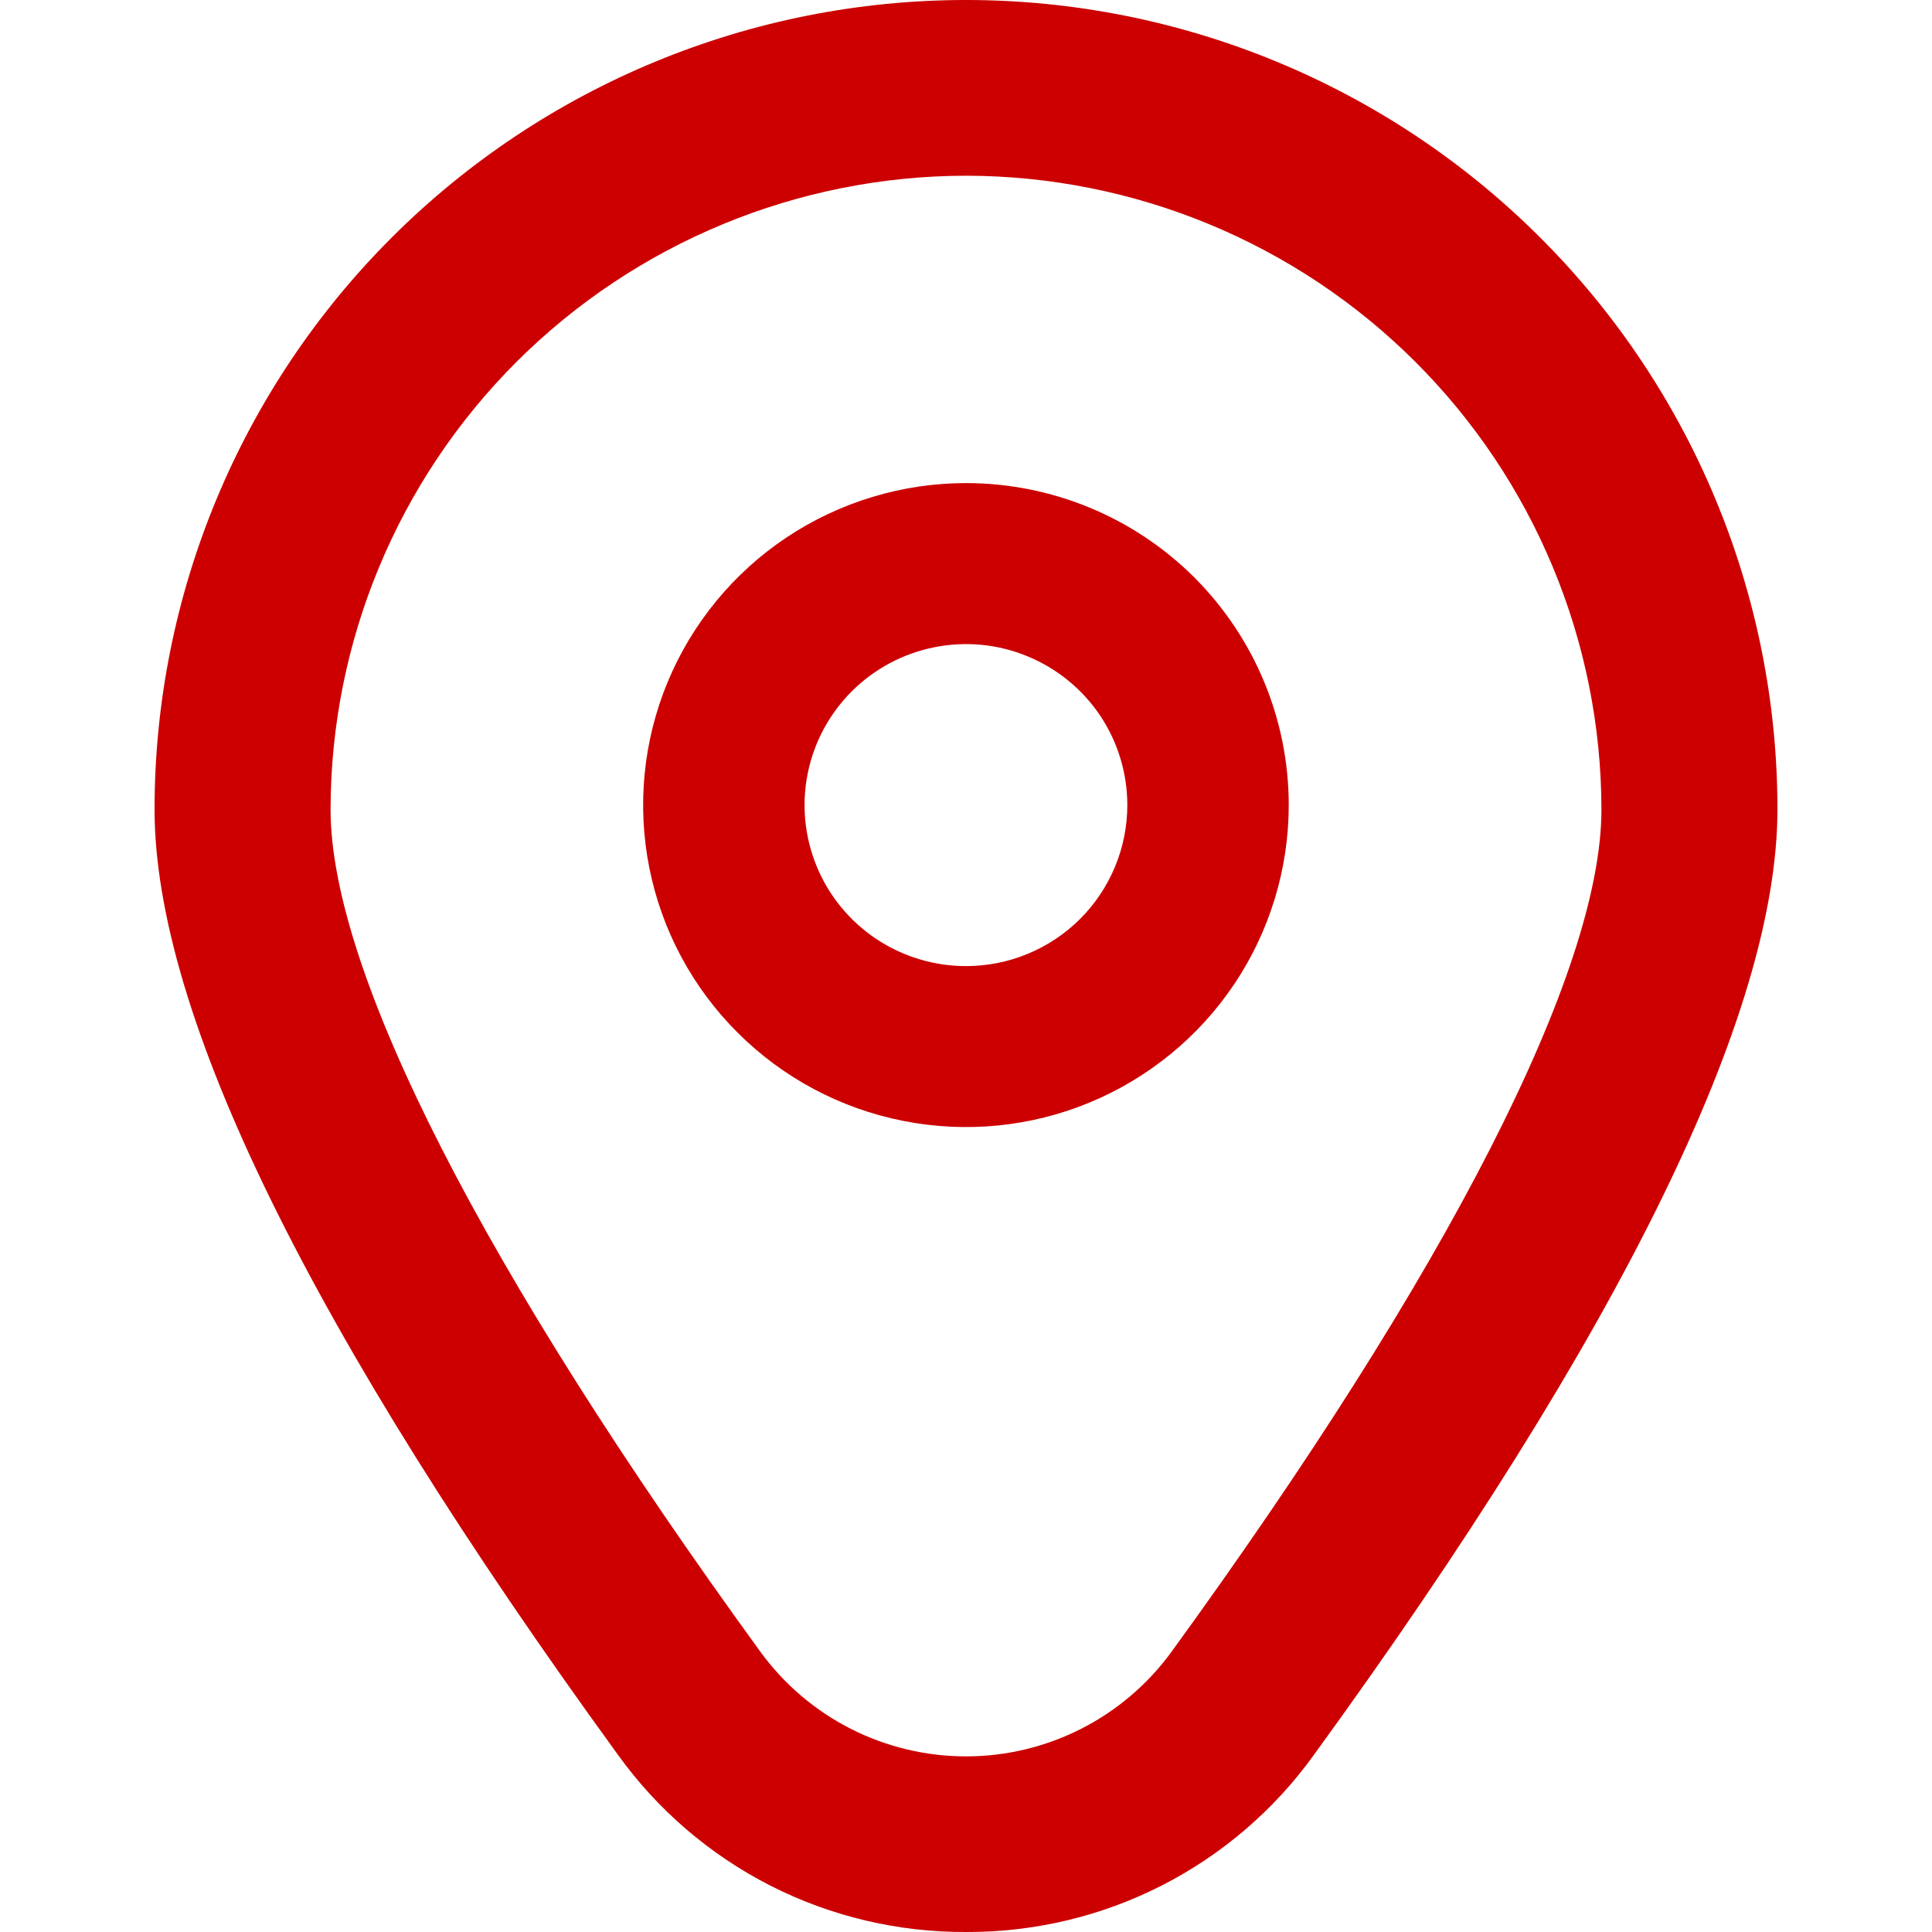
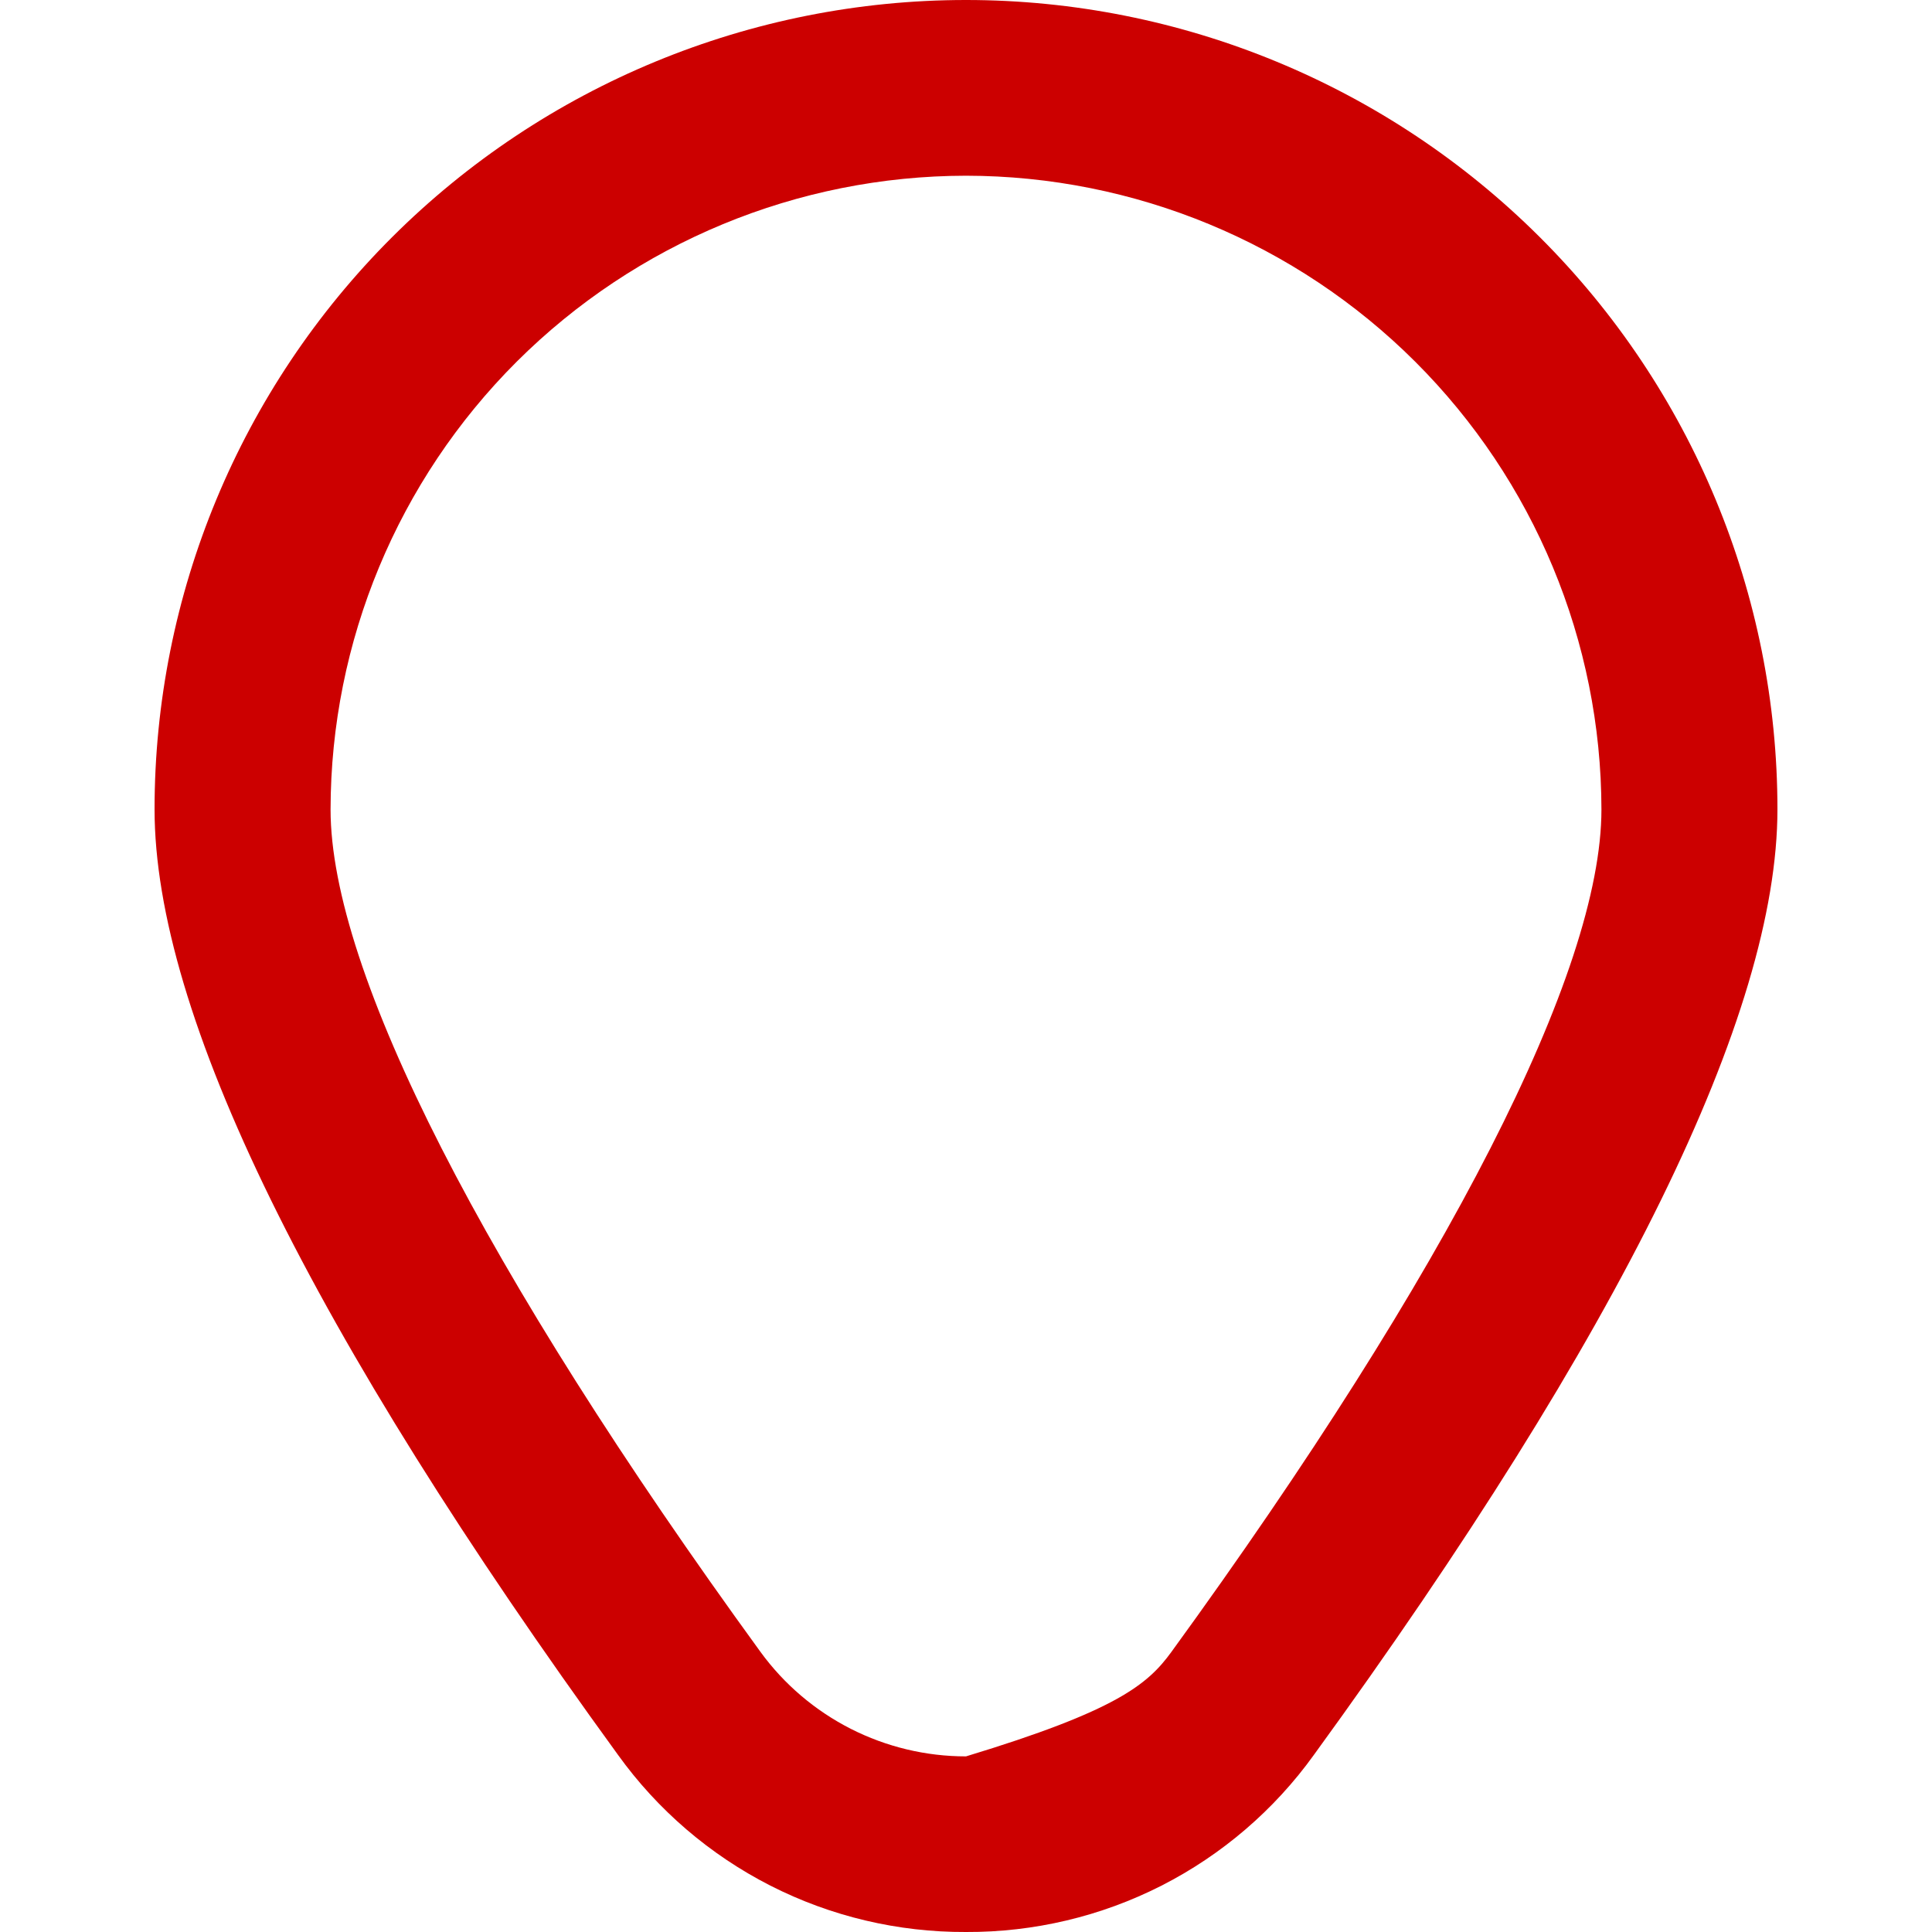
<svg xmlns="http://www.w3.org/2000/svg" width="20" height="20" viewBox="0 0 20 20" fill="none">
-   <path d="M10 5.001C9.339 5.001 8.693 5.197 8.143 5.563C7.594 5.929 7.165 6.45 6.912 7.059C6.659 7.668 6.593 8.338 6.722 8.985C6.851 9.631 7.169 10.225 7.637 10.691C8.104 11.157 8.699 11.475 9.348 11.603C9.996 11.732 10.668 11.666 11.278 11.414C11.889 11.161 12.411 10.734 12.778 10.186C13.145 9.638 13.341 8.993 13.341 8.334C13.341 7.45 12.989 6.603 12.363 5.977C11.736 5.352 10.886 5.001 10 5.001ZM10 10.001C9.669 10.001 9.346 9.903 9.071 9.72C8.797 9.537 8.582 9.277 8.456 8.972C8.33 8.668 8.296 8.332 8.361 8.009C8.425 7.686 8.585 7.389 8.818 7.156C9.052 6.923 9.35 6.764 9.674 6.7C9.998 6.635 10.334 6.668 10.639 6.795C10.944 6.921 11.205 7.134 11.389 7.408C11.572 7.682 11.67 8.005 11.67 8.334C11.67 8.776 11.494 9.2 11.181 9.513C10.868 9.825 10.443 10.001 10 10.001Z" fill="#CC0000" />
-   <path d="M10 20C9.296 20.003 8.602 19.839 7.975 19.52C7.349 19.201 6.808 18.737 6.398 18.167C3.214 13.786 1.6 10.493 1.6 8.378C1.6 6.156 2.485 4.025 4.06 2.454C5.635 0.883 7.772 0 10 0C12.227 0 14.364 0.883 15.939 2.454C17.515 4.025 18.4 6.156 18.4 8.378C18.4 10.493 16.785 13.786 13.601 18.167C13.191 18.737 12.65 19.201 12.024 19.52C11.397 19.839 10.703 20.003 10 20ZM10 1.819C8.256 1.821 6.584 2.513 5.35 3.743C4.117 4.973 3.424 6.641 3.422 8.38C3.422 10.055 5.003 13.152 7.873 17.101C8.117 17.436 8.437 17.708 8.806 17.896C9.176 18.084 9.585 18.182 10 18.182C10.414 18.182 10.823 18.084 11.193 17.896C11.562 17.708 11.882 17.436 12.126 17.101C14.996 13.152 16.578 10.055 16.578 8.38C16.576 6.641 15.882 4.973 14.649 3.743C13.416 2.513 11.744 1.821 10 1.819Z" fill="#CC0000" />
+   <path d="M10 20C9.296 20.003 8.602 19.839 7.975 19.52C7.349 19.201 6.808 18.737 6.398 18.167C3.214 13.786 1.6 10.493 1.6 8.378C1.6 6.156 2.485 4.025 4.06 2.454C5.635 0.883 7.772 0 10 0C12.227 0 14.364 0.883 15.939 2.454C17.515 4.025 18.4 6.156 18.4 8.378C18.4 10.493 16.785 13.786 13.601 18.167C13.191 18.737 12.65 19.201 12.024 19.52C11.397 19.839 10.703 20.003 10 20ZM10 1.819C8.256 1.821 6.584 2.513 5.35 3.743C4.117 4.973 3.424 6.641 3.422 8.38C3.422 10.055 5.003 13.152 7.873 17.101C8.117 17.436 8.437 17.708 8.806 17.896C9.176 18.084 9.585 18.182 10 18.182C11.562 17.708 11.882 17.436 12.126 17.101C14.996 13.152 16.578 10.055 16.578 8.38C16.576 6.641 15.882 4.973 14.649 3.743C13.416 2.513 11.744 1.821 10 1.819Z" fill="#CC0000" />
</svg>